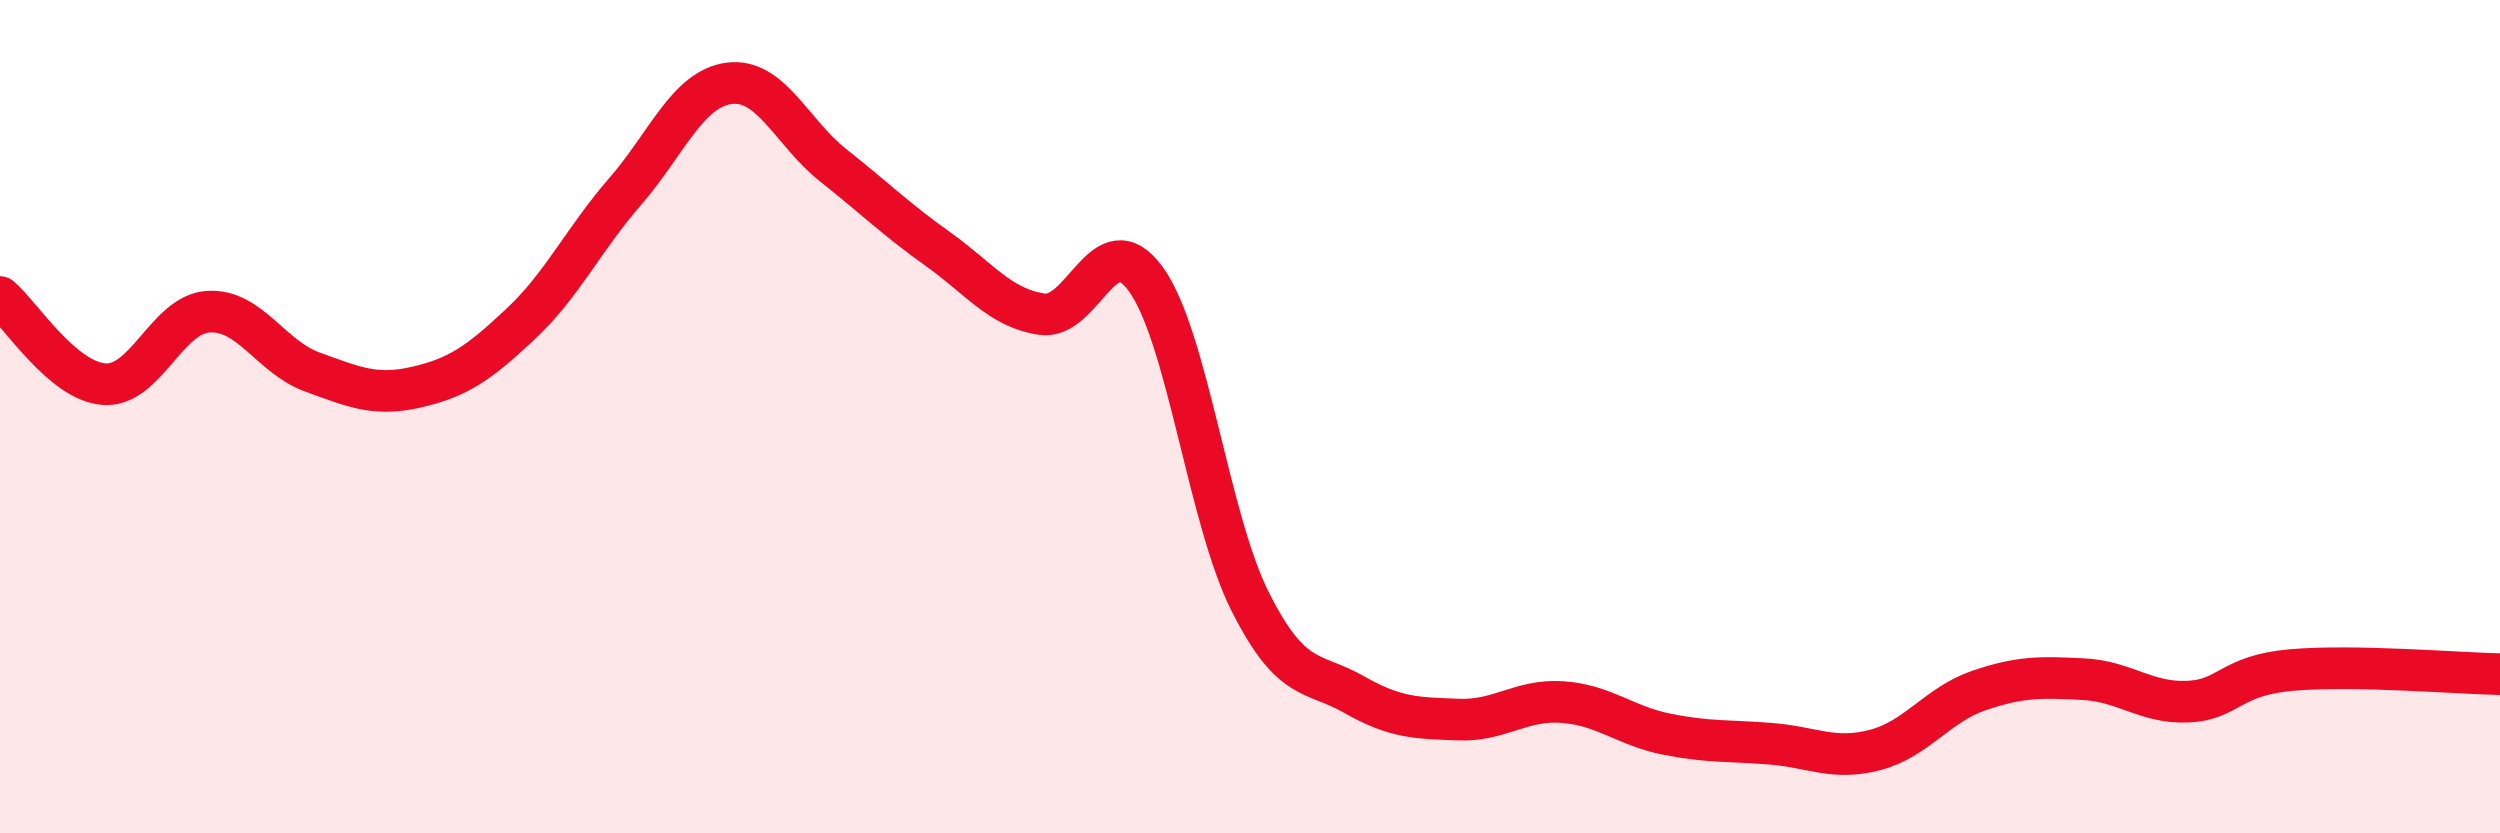
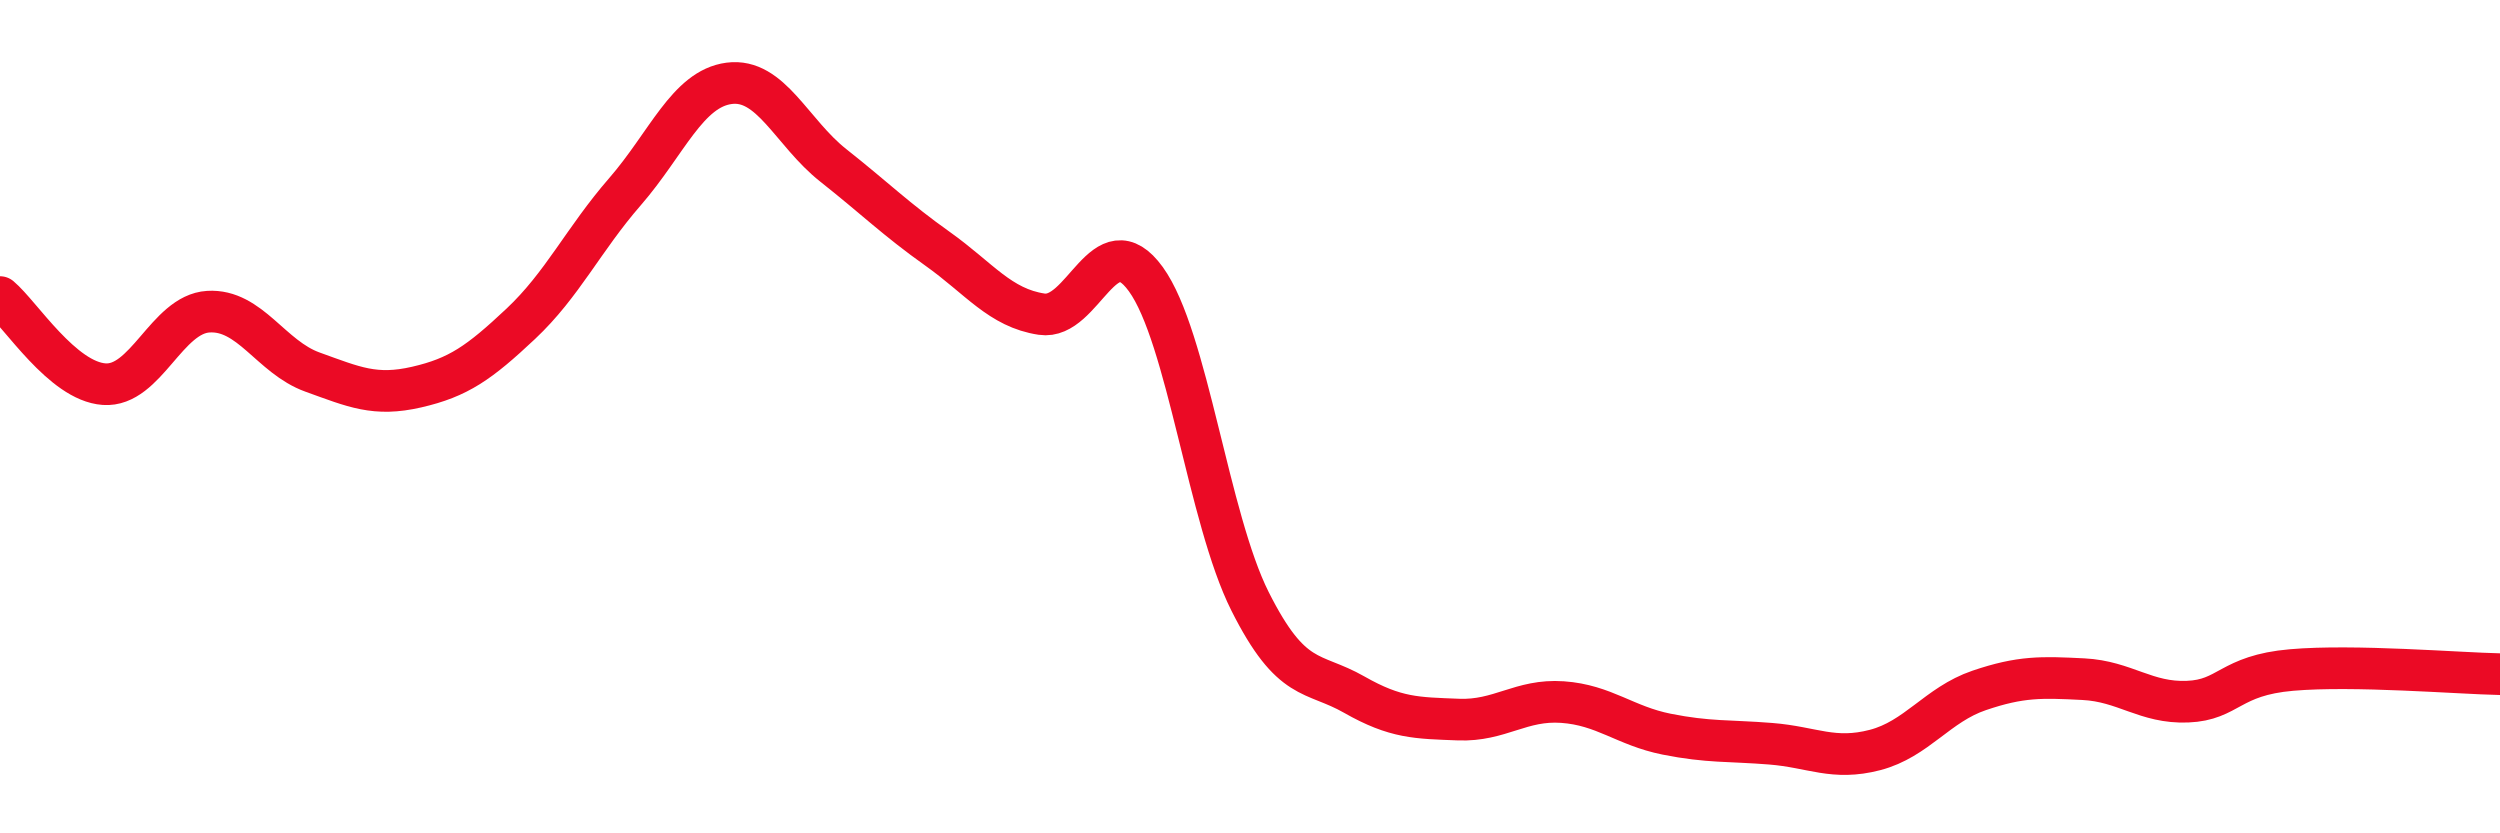
<svg xmlns="http://www.w3.org/2000/svg" width="60" height="20" viewBox="0 0 60 20">
-   <path d="M 0,7.13 C 0.5,7.55 1.5,9.15 2.5,9.22 C 3.5,9.29 4,7.54 5,7.48 C 6,7.42 6.5,8.57 7.5,8.93 C 8.5,9.29 9,9.52 10,9.29 C 11,9.06 11.5,8.71 12.5,7.77 C 13.5,6.83 14,5.75 15,4.6 C 16,3.45 16.5,2.13 17.5,2 C 18.5,1.87 19,3.18 20,3.97 C 21,4.76 21.5,5.26 22.5,5.97 C 23.5,6.68 24,7.39 25,7.54 C 26,7.69 26.5,5.32 27.5,6.7 C 28.5,8.08 29,12.44 30,14.43 C 31,16.42 31.5,16.1 32.5,16.67 C 33.5,17.24 34,17.23 35,17.27 C 36,17.31 36.5,16.78 37.5,16.85 C 38.5,16.92 39,17.42 40,17.62 C 41,17.82 41.5,17.77 42.5,17.85 C 43.5,17.93 44,18.26 45,18 C 46,17.74 46.5,16.91 47.5,16.57 C 48.5,16.23 49,16.25 50,16.3 C 51,16.35 51.5,16.88 52.5,16.84 C 53.5,16.8 53.5,16.21 55,16.08 C 56.5,15.95 59,16.16 60,16.18L60 20L0 20Z" fill="#EB0A25" opacity="0.1" stroke-linecap="round" stroke-linejoin="round" />
  <path d="M 0,7.13 C 0.5,7.55 1.5,9.15 2.5,9.22 C 3.5,9.29 4,7.54 5,7.48 C 6,7.42 6.5,8.57 7.5,8.93 C 8.5,9.29 9,9.52 10,9.29 C 11,9.06 11.5,8.71 12.5,7.77 C 13.5,6.83 14,5.75 15,4.6 C 16,3.45 16.5,2.13 17.5,2 C 18.5,1.87 19,3.18 20,3.97 C 21,4.76 21.5,5.26 22.5,5.97 C 23.5,6.68 24,7.39 25,7.54 C 26,7.69 26.5,5.32 27.5,6.7 C 28.5,8.08 29,12.44 30,14.43 C 31,16.42 31.5,16.1 32.5,16.67 C 33.5,17.24 34,17.23 35,17.27 C 36,17.31 36.5,16.78 37.5,16.85 C 38.5,16.92 39,17.42 40,17.62 C 41,17.82 41.5,17.77 42.5,17.85 C 43.5,17.93 44,18.26 45,18 C 46,17.74 46.5,16.91 47.5,16.57 C 48.5,16.23 49,16.25 50,16.3 C 51,16.35 51.5,16.88 52.5,16.84 C 53.5,16.8 53.5,16.21 55,16.08 C 56.5,15.95 59,16.16 60,16.18" stroke="#EB0A25" stroke-width="1" fill="none" stroke-linecap="round" stroke-linejoin="round" />
</svg>